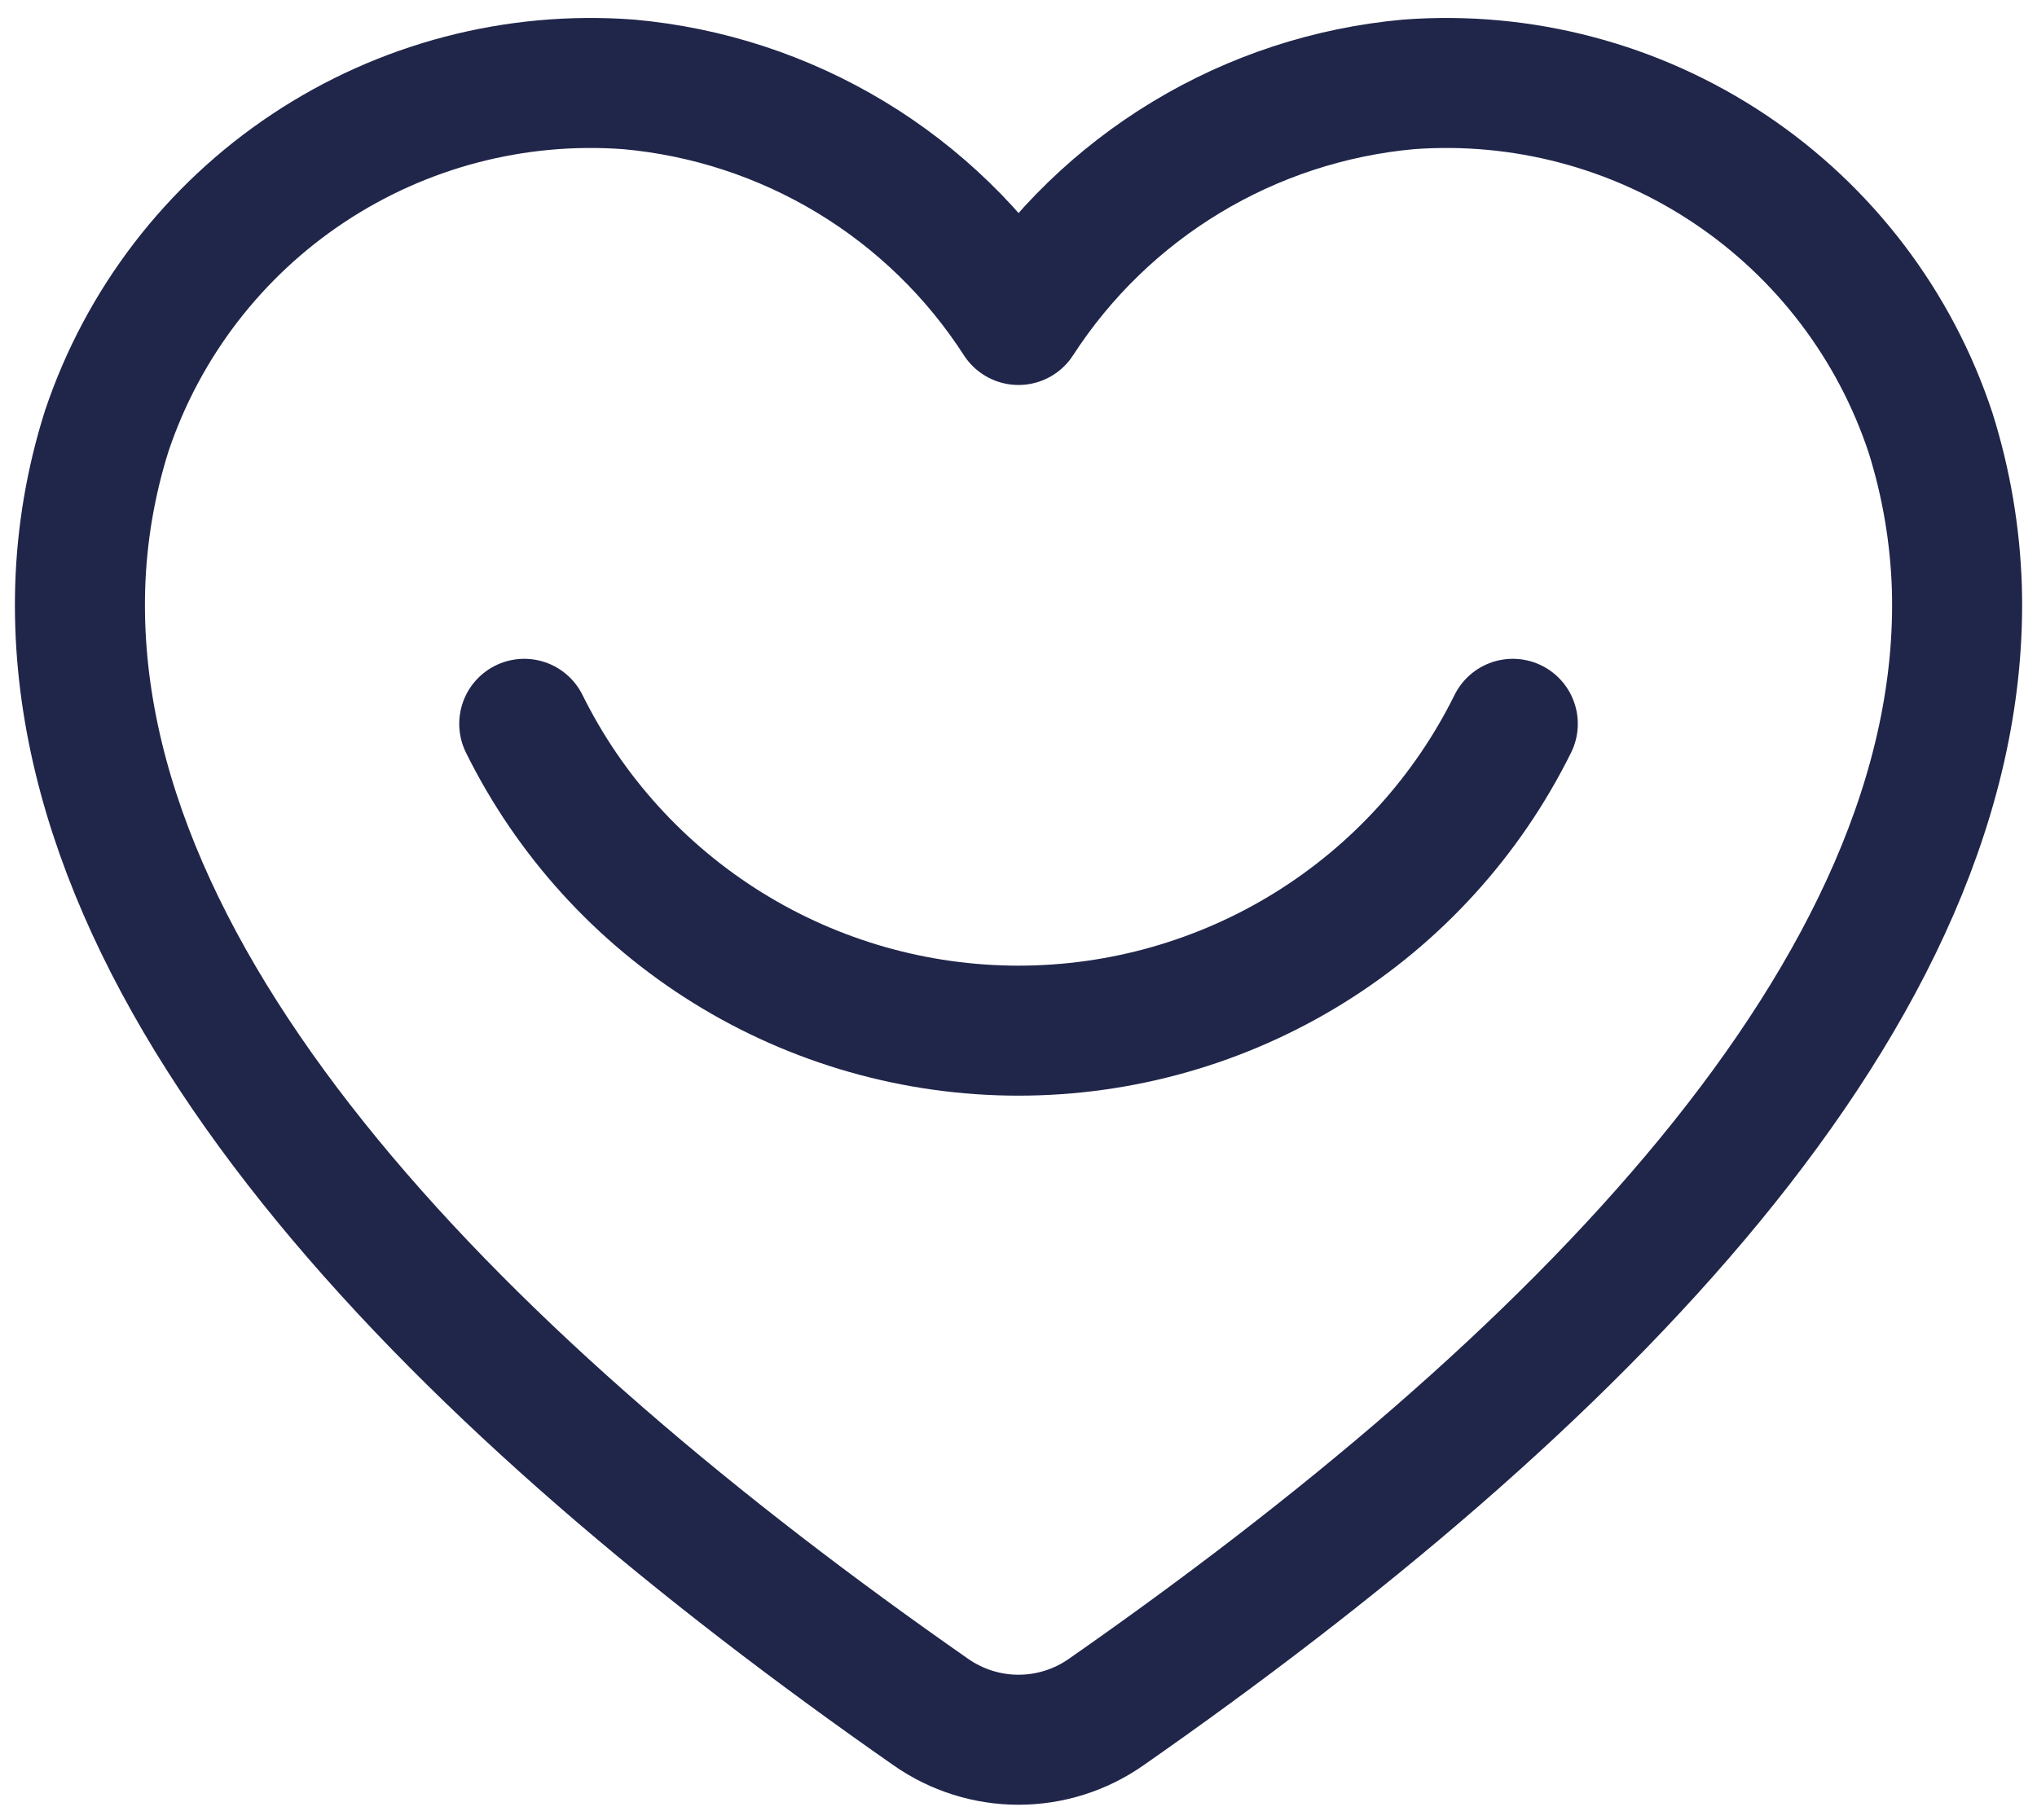
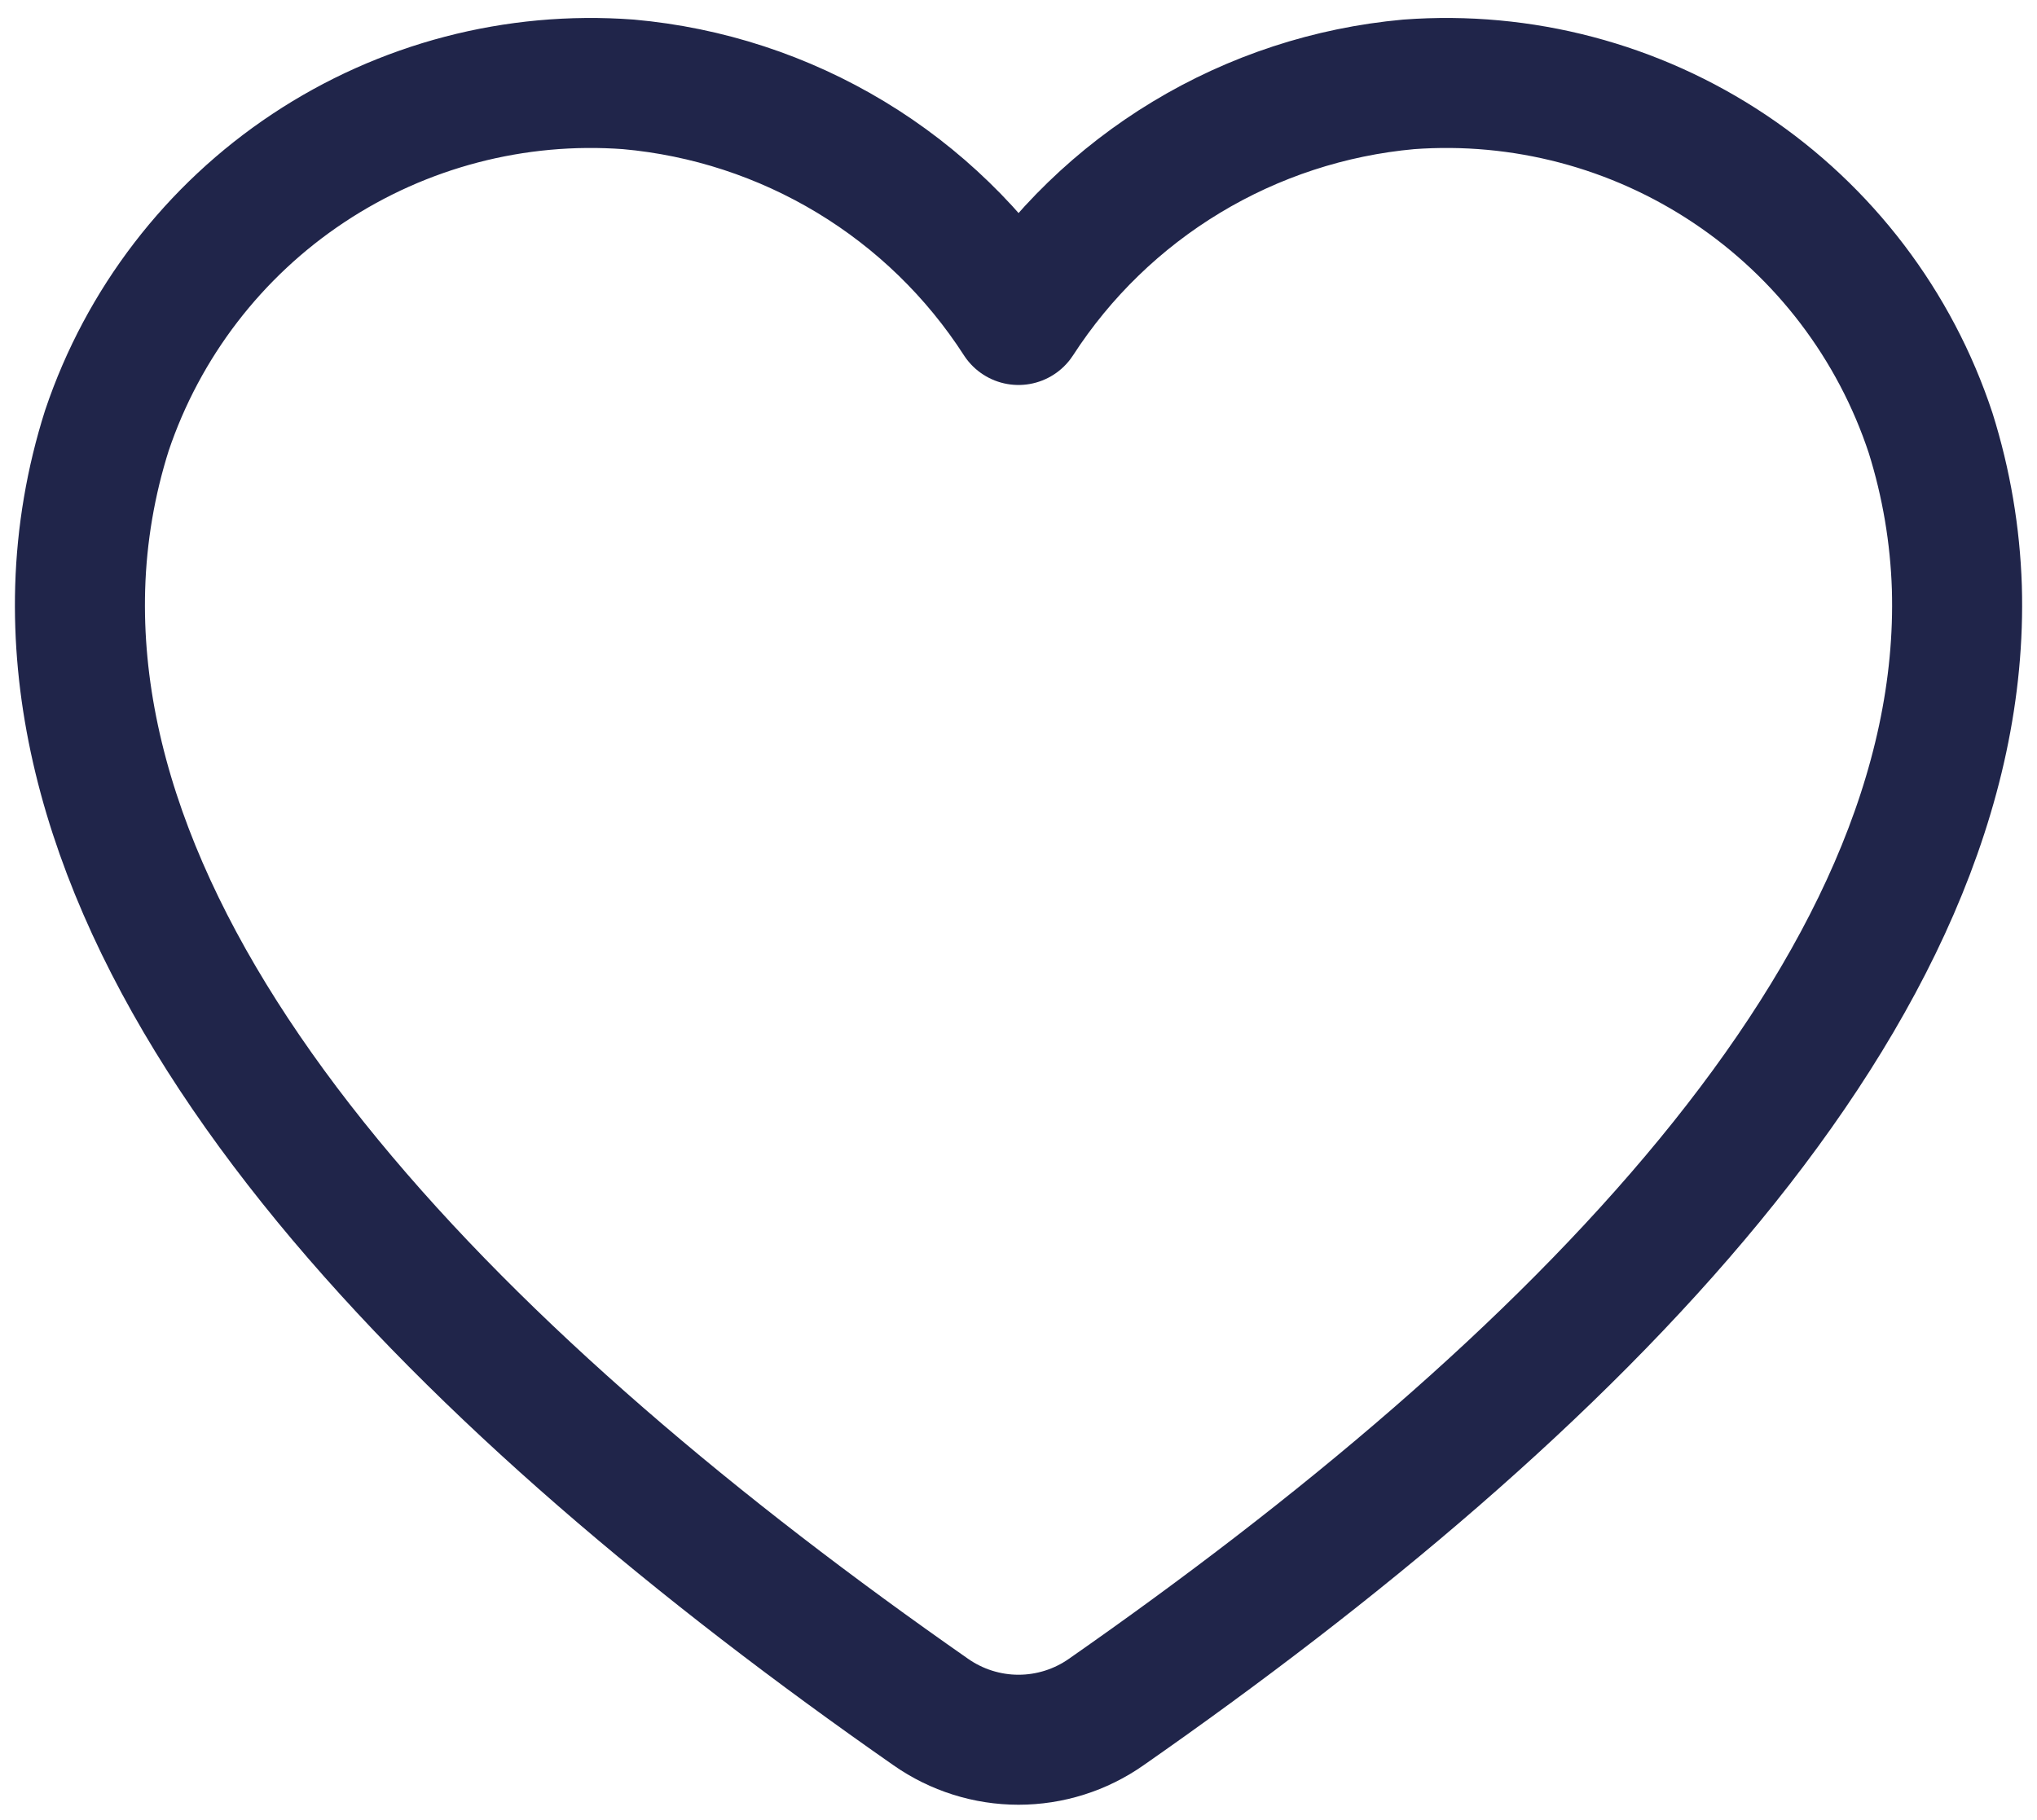
<svg xmlns="http://www.w3.org/2000/svg" fill="none" viewBox="0 0 47 42" height="42" width="47">
  <path stroke-linejoin="round" stroke-width="3" stroke="#20254A" d="M45.151 13.56C45.112 12.35 44.909 11.152 44.547 9.997C43.725 7.504 42.093 5.357 39.91 3.898C37.727 2.439 35.119 1.752 32.501 1.947C30.686 2.112 28.933 2.686 27.374 3.628C25.814 4.57 24.49 5.854 23.5 7.384C22.513 5.853 21.189 4.567 19.629 3.625C18.069 2.683 16.315 2.109 14.5 1.947C11.891 1.753 9.293 2.433 7.114 3.88C4.935 5.326 3.3 7.457 2.466 9.936C2.094 11.109 1.886 12.329 1.85 13.56C1.578 22.892 10.789 32.051 21.478 39.509C22.071 39.924 22.777 40.147 23.5 40.147C24.224 40.147 24.93 39.924 25.522 39.509C36.212 32.051 45.422 22.892 45.151 13.56Z" />
-   <path stroke-linejoin="round" stroke-linecap="round" stroke-width="3" stroke="#20254A" d="M34.905 16.703C33.853 18.829 32.228 20.619 30.213 21.87C28.198 23.121 25.873 23.784 23.5 23.784C21.128 23.784 18.803 23.121 16.788 21.87C14.773 20.619 13.148 18.829 12.096 16.703" />
</svg>